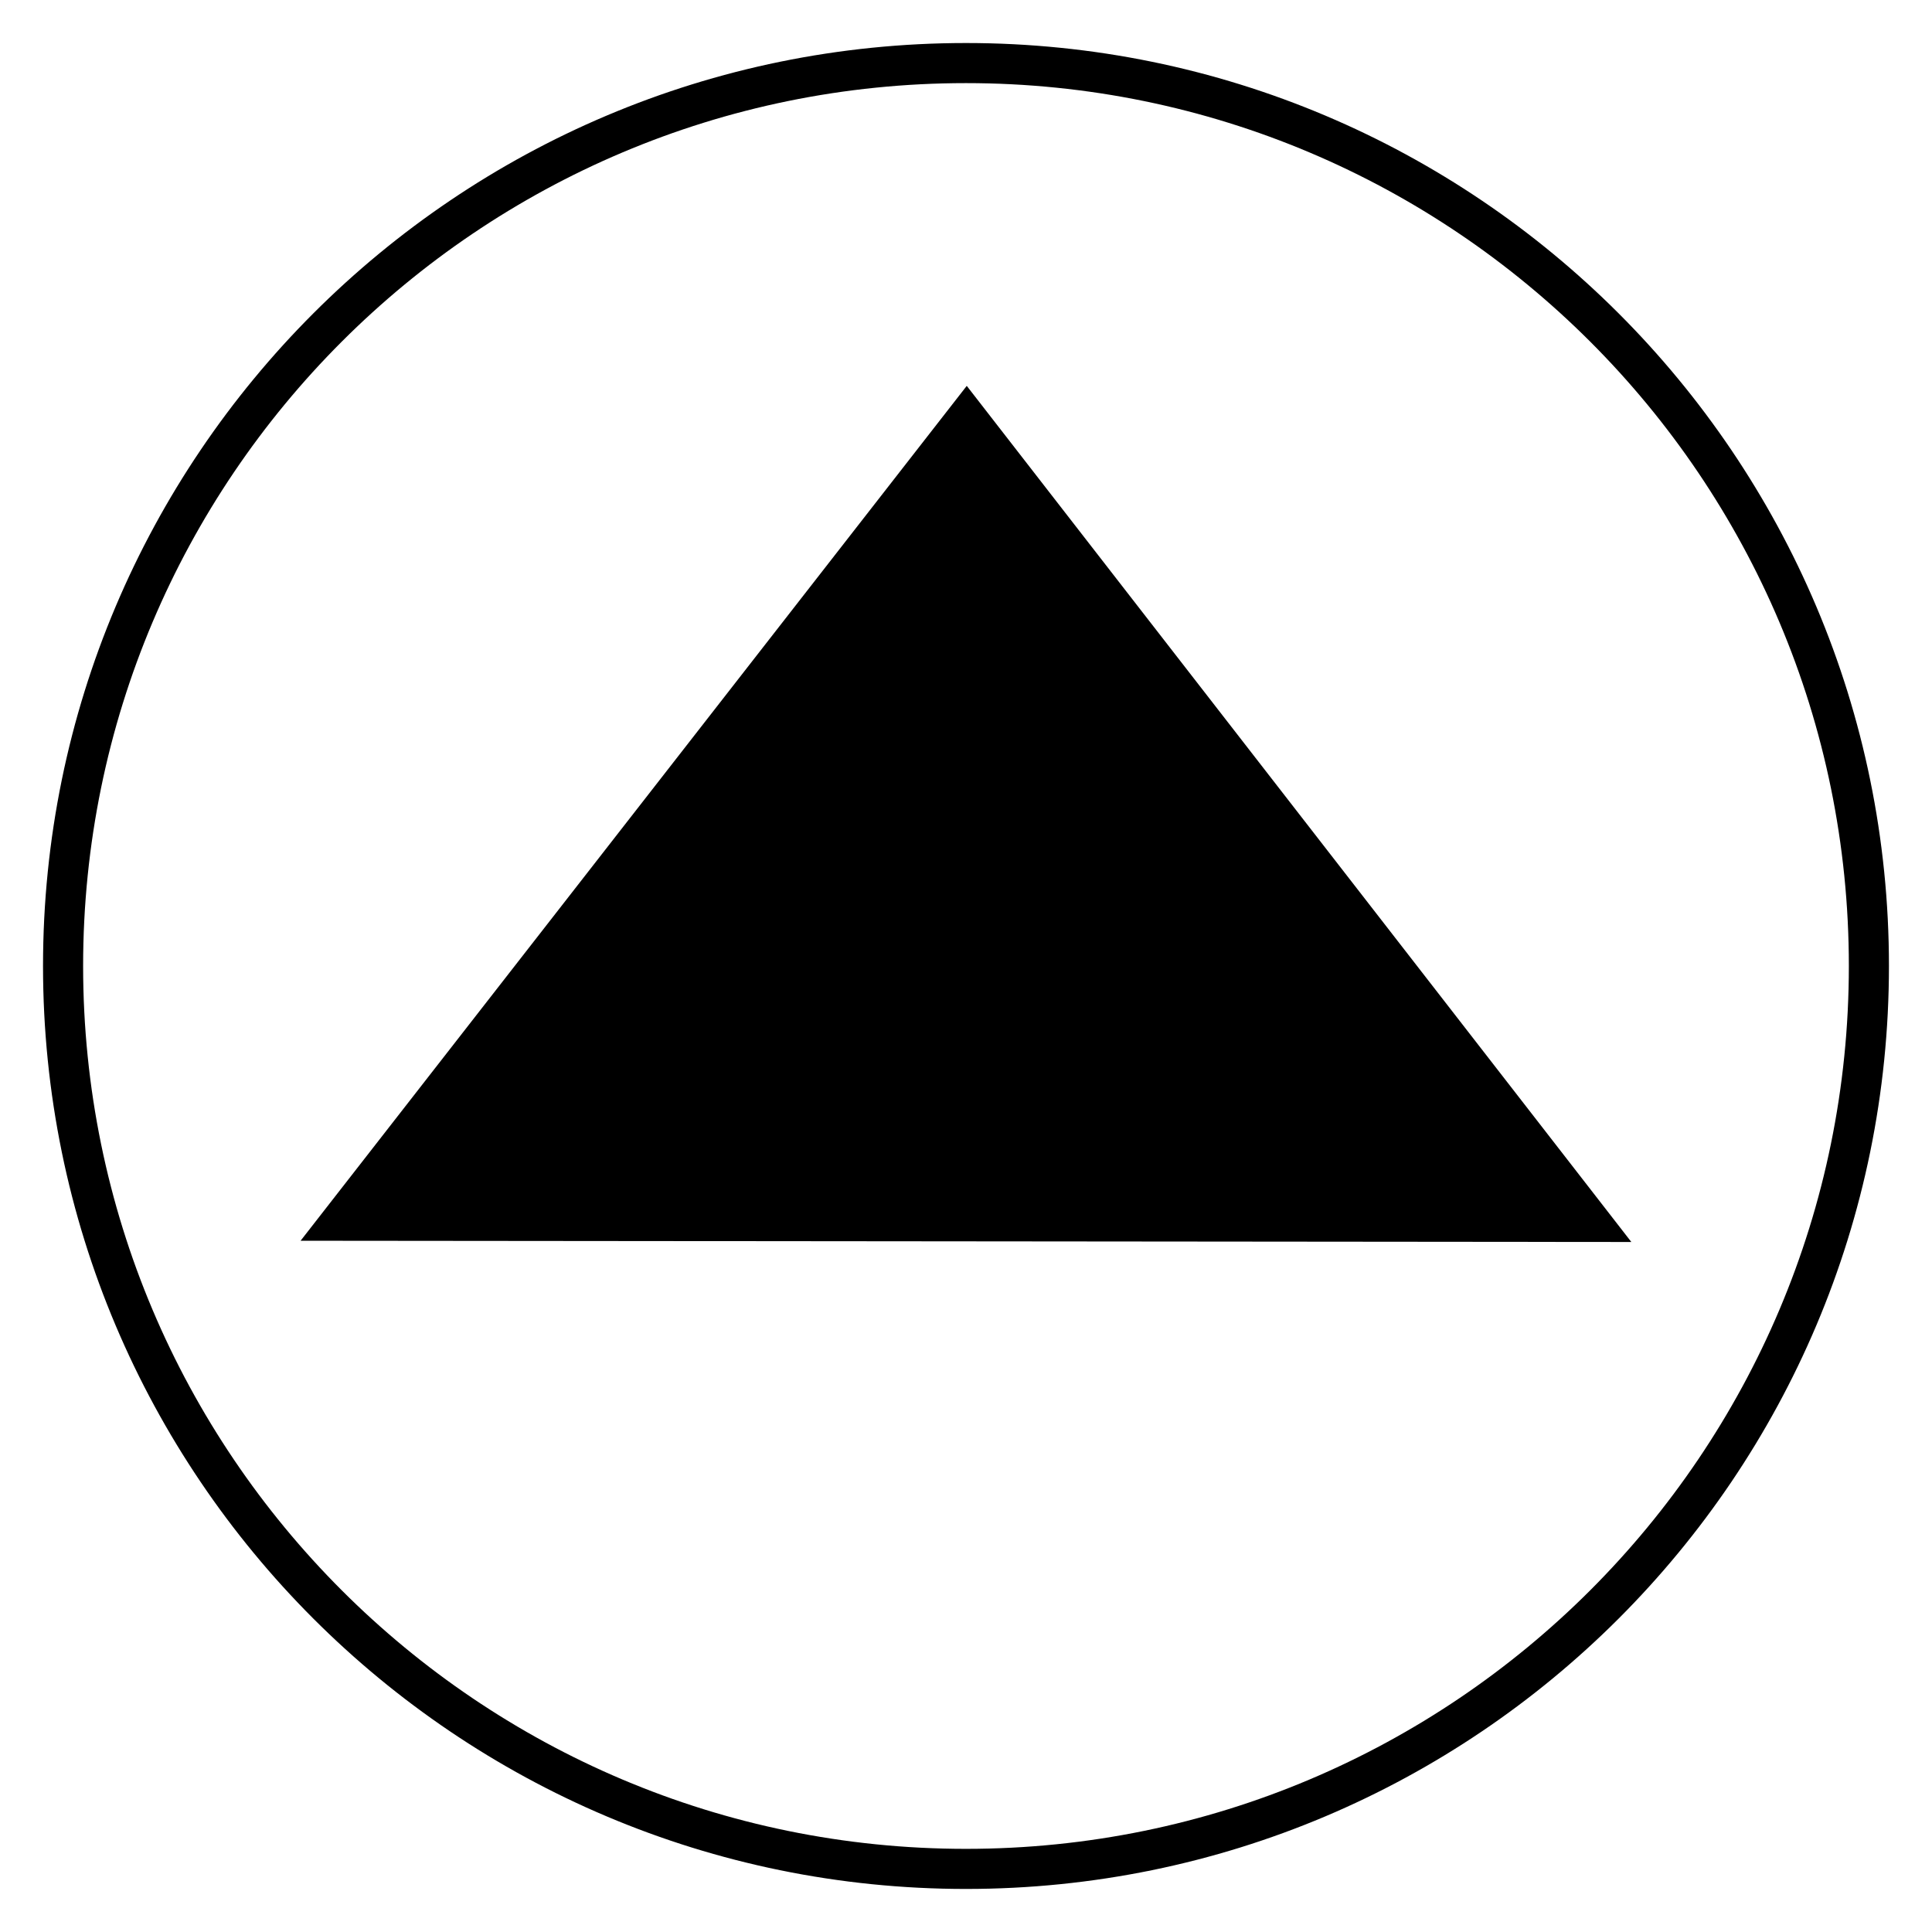
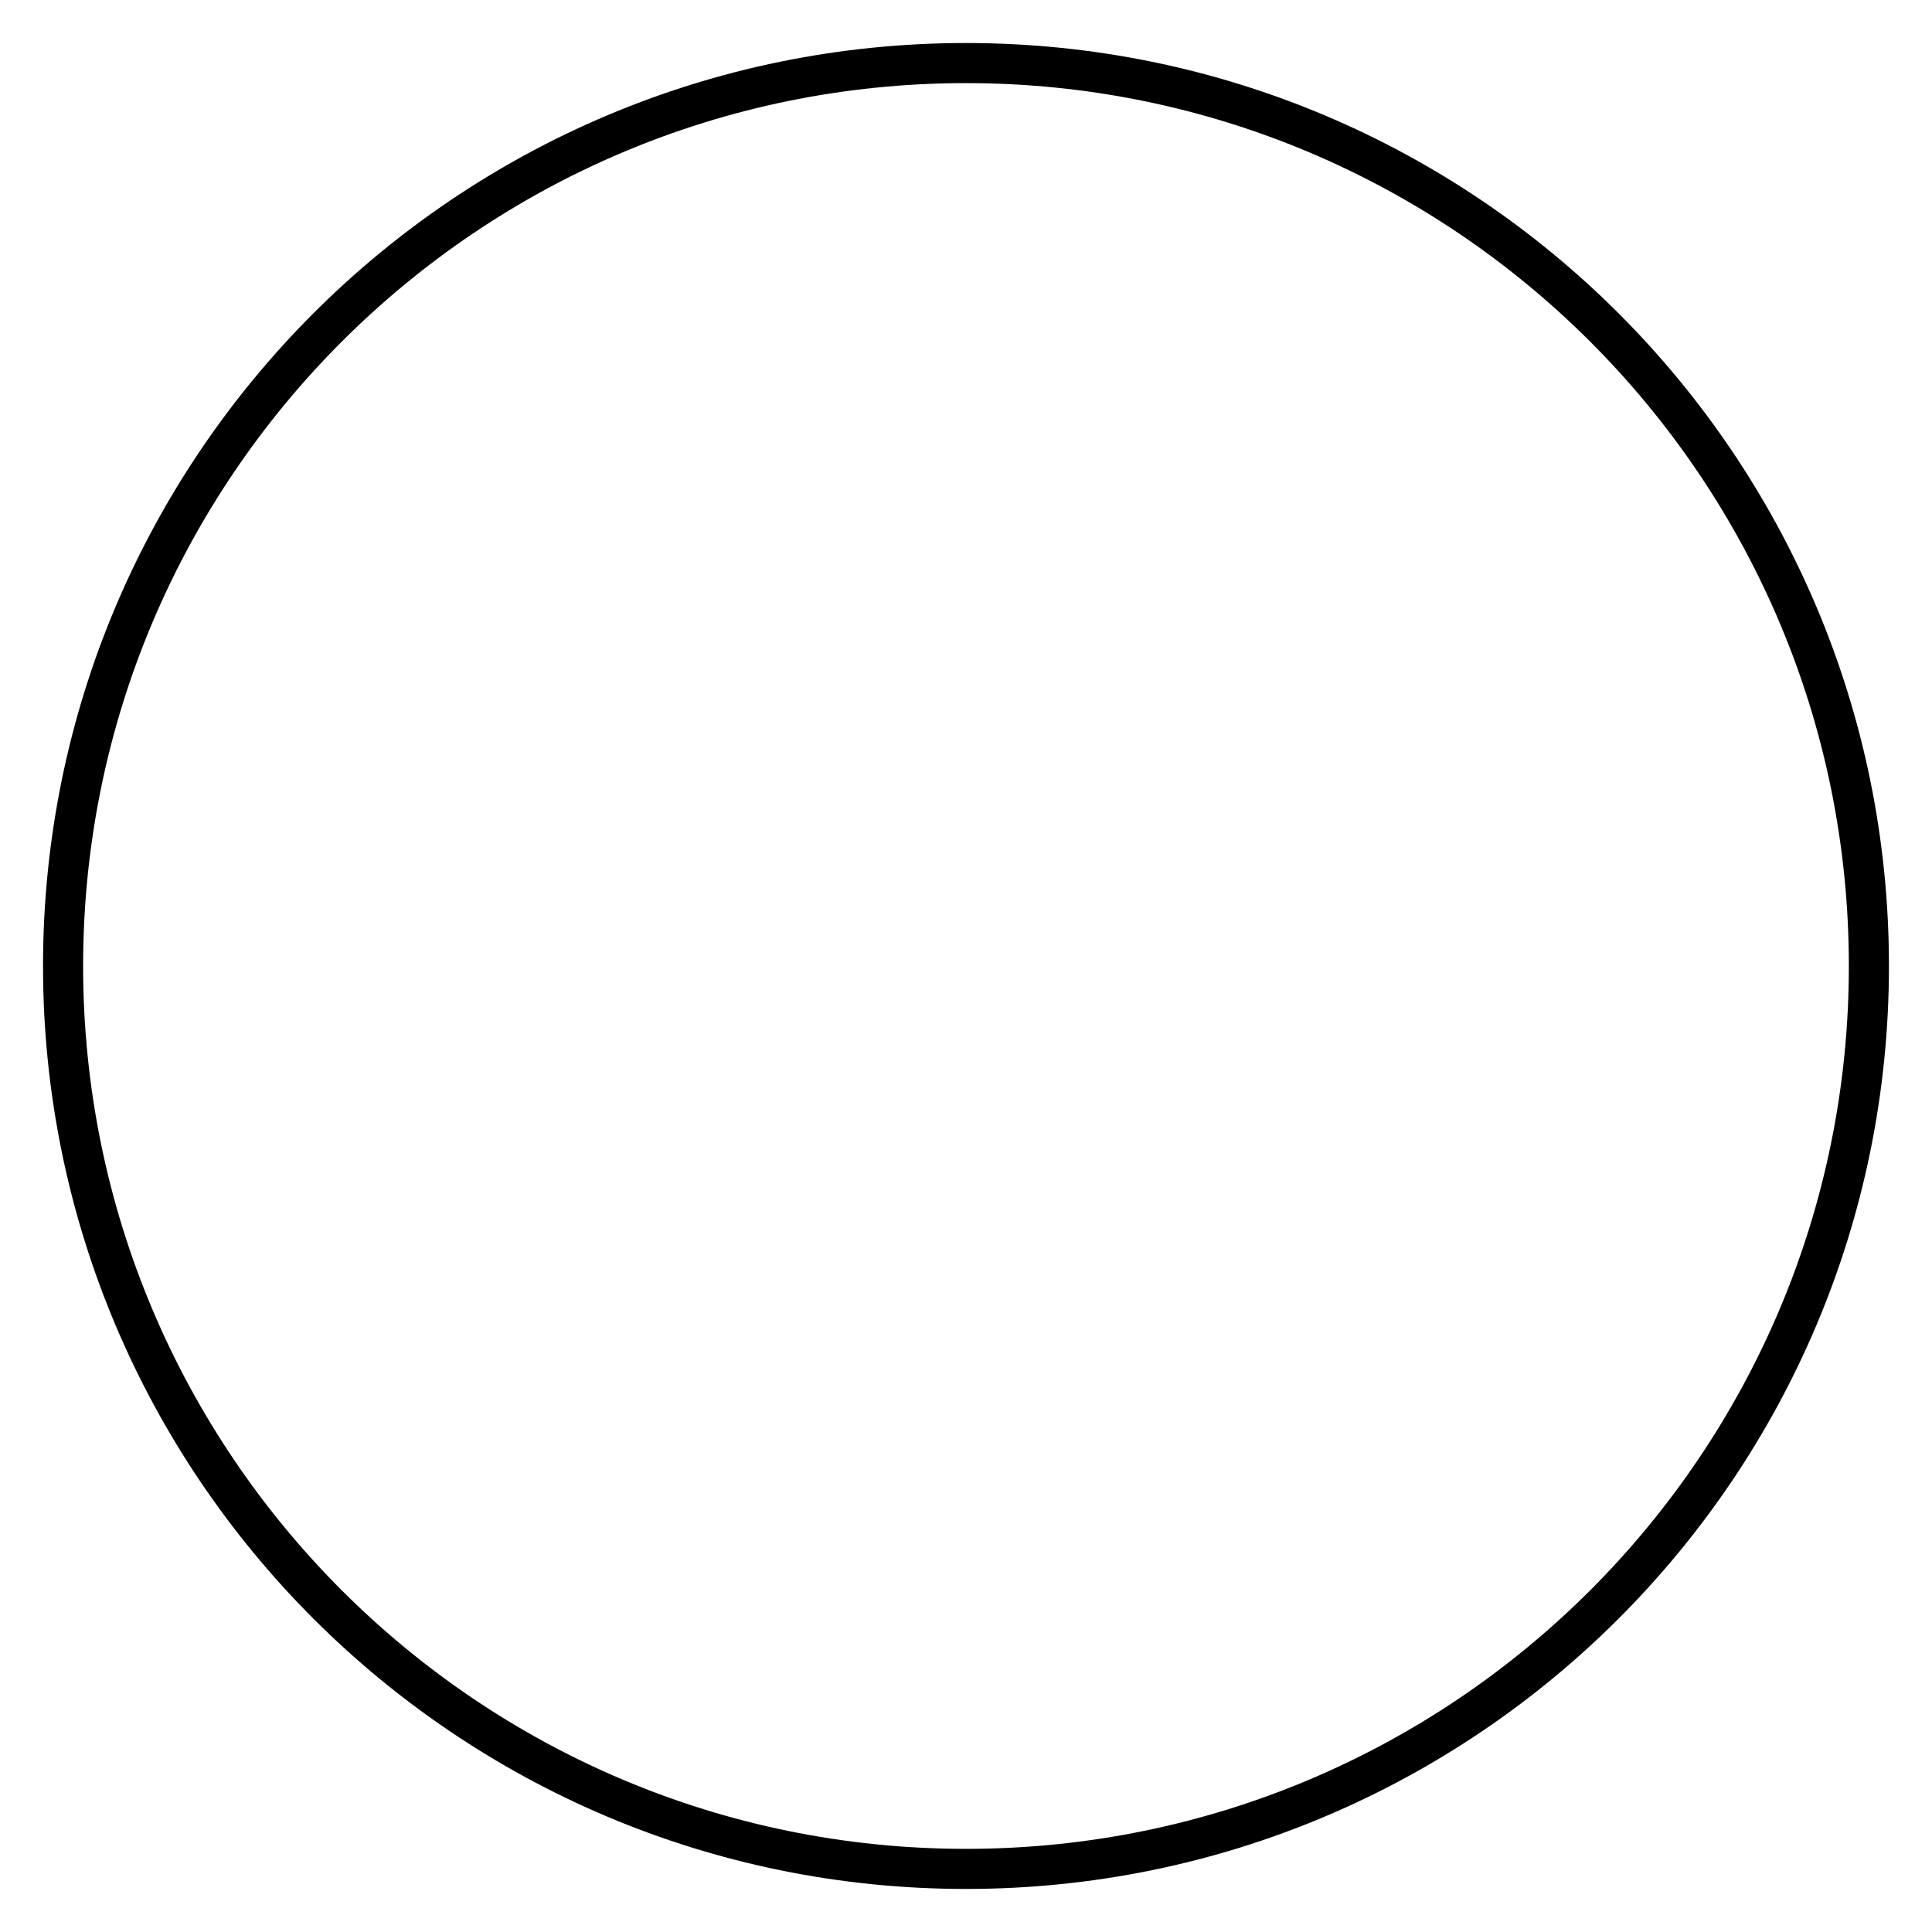
<svg xmlns="http://www.w3.org/2000/svg" width="800px" height="800px" version="1.1" viewBox="144 144 512 512">
-   <path d="m223.66 472.81 176.54-226.55 176.12 226.88" />
  <path transform="matrix(19.042 0 0 19.042 148.09 148.09)" d="m25.795 13.229c0 6.94-5.626 12.566-12.566 12.566-6.94 0-12.566-5.626-12.566-12.566 0-6.94 5.626-12.566 12.566-12.566 6.94 0 12.566 5.626 12.566 12.566" fill="none" stroke="#000000" stroke-linecap="round" stroke-linejoin="round" stroke-width=".558" />
</svg>